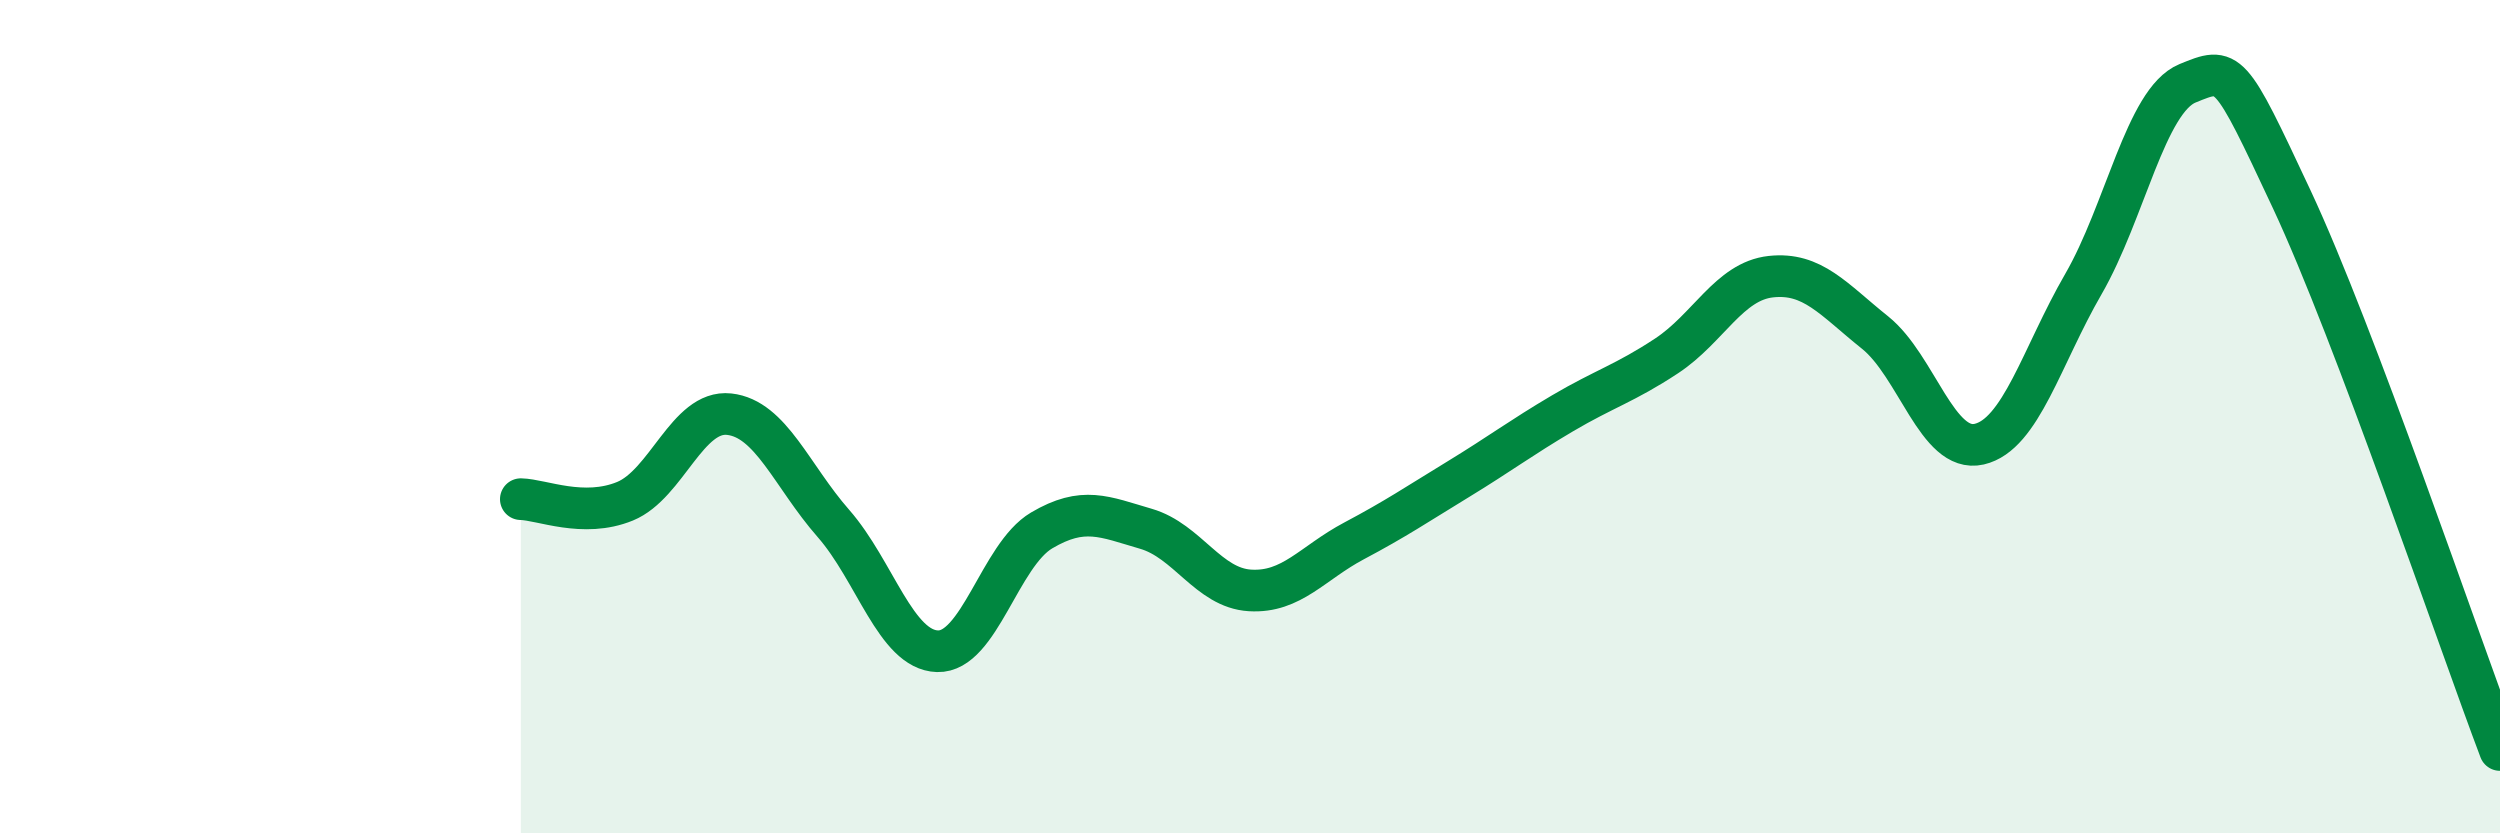
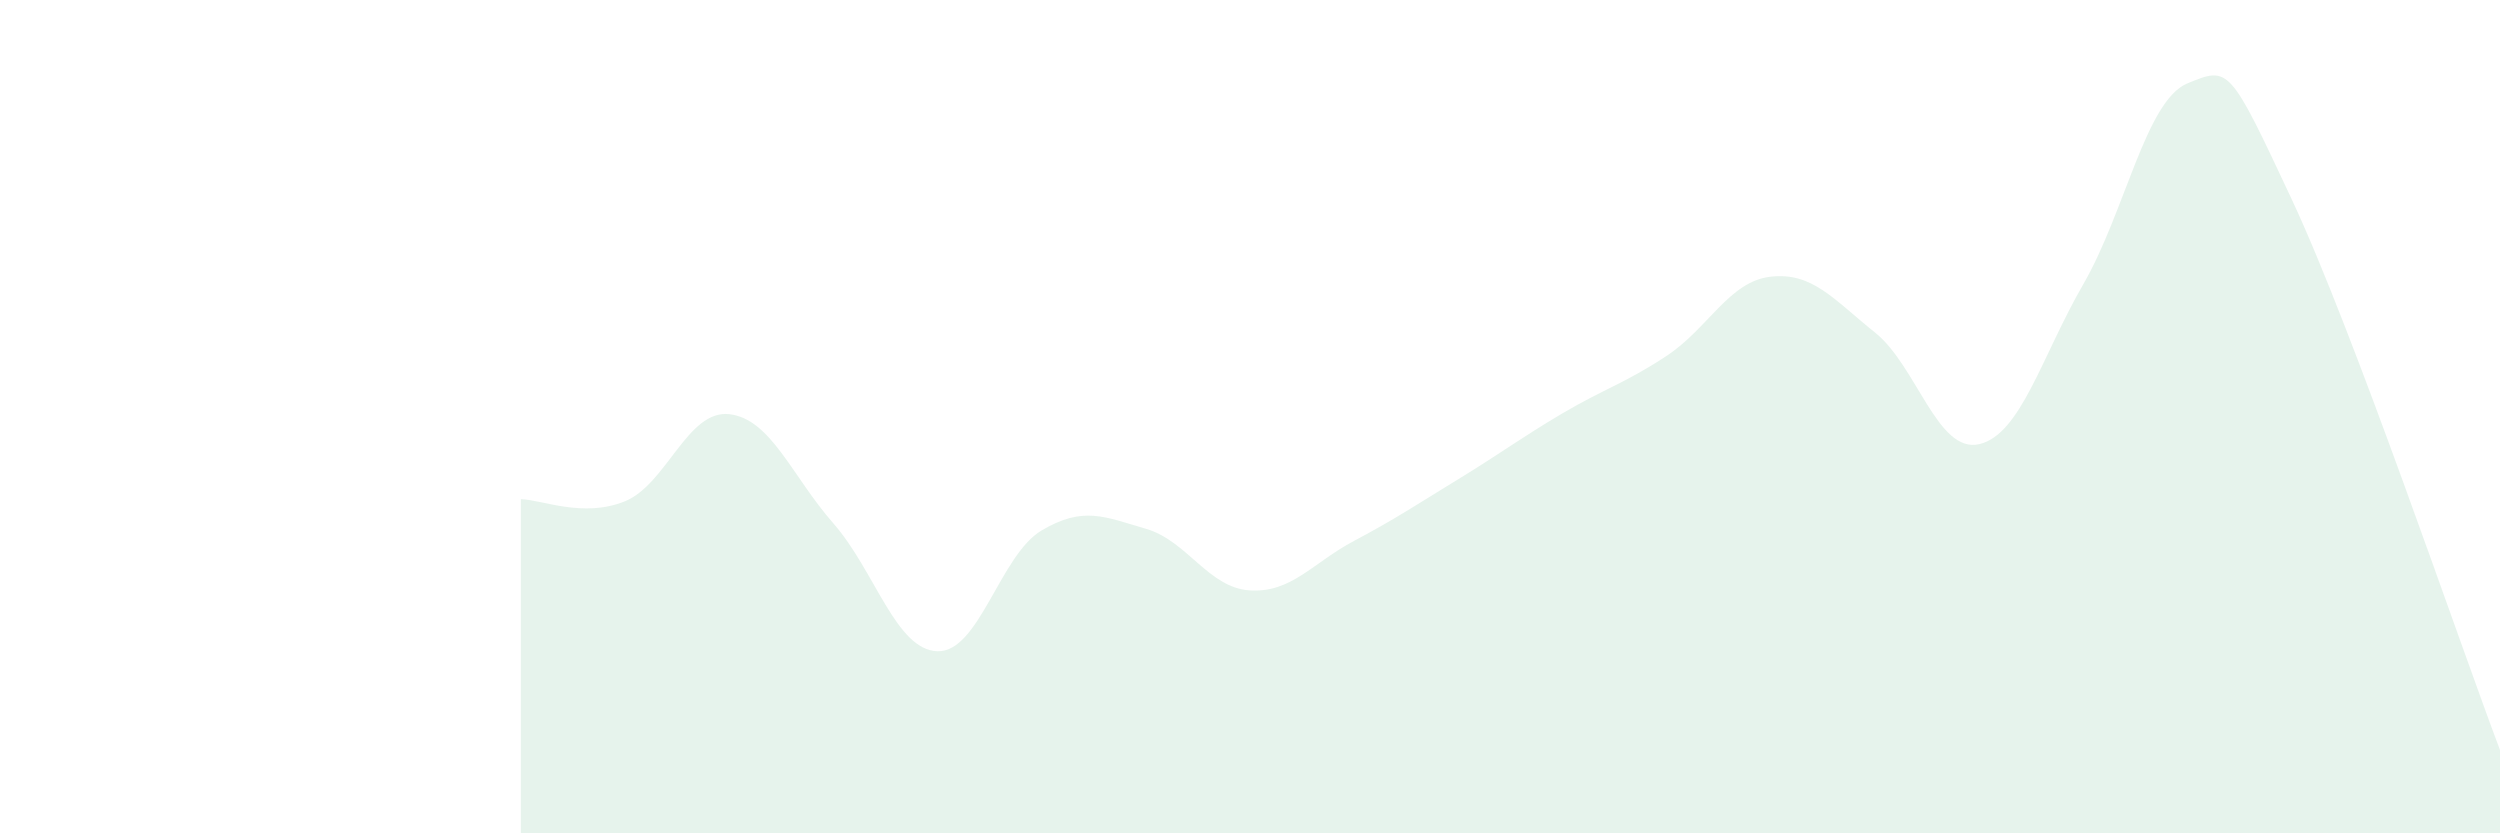
<svg xmlns="http://www.w3.org/2000/svg" width="60" height="20" viewBox="0 0 60 20">
  <path d="M 12.5,11.98 C 13,11.99 14,12.44 15,12.03 C 16,11.62 16.5,9.83 17.5,9.94 C 18.5,10.05 19,11.42 20,12.56 C 21,13.7 21.5,15.6 22.5,15.63 C 23.5,15.66 24,13.32 25,12.73 C 26,12.14 26.5,12.4 27.5,12.69 C 28.5,12.98 29,14.11 30,14.17 C 31,14.23 31.5,13.51 32.5,12.98 C 33.5,12.45 34,12.11 35,11.5 C 36,10.89 36.5,10.51 37.5,9.92 C 38.5,9.33 39,9.2 40,8.54 C 41,7.88 41.5,6.75 42.5,6.64 C 43.5,6.53 44,7.18 45,7.98 C 46,8.78 46.5,10.89 47.5,10.66 C 48.5,10.43 49,8.55 50,6.82 C 51,5.09 51.5,2.41 52.5,2 C 53.5,1.59 53.5,1.58 55,4.78 C 56.5,7.98 59,15.36 60,18L60 20L12.5 20Z" fill="#008740" opacity="0.1" stroke-linecap="round" stroke-linejoin="round" />
-   <path d="M 12.5,11.98 C 13,11.99 14,12.44 15,12.03 C 16,11.62 16.5,9.83 17.5,9.94 C 18.5,10.05 19,11.42 20,12.56 C 21,13.7 21.5,15.6 22.5,15.63 C 23.5,15.66 24,13.32 25,12.73 C 26,12.14 26.5,12.4 27.5,12.69 C 28.5,12.98 29,14.11 30,14.17 C 31,14.23 31.5,13.51 32.5,12.98 C 33.5,12.45 34,12.11 35,11.5 C 36,10.89 36.5,10.51 37.5,9.92 C 38.5,9.33 39,9.2 40,8.54 C 41,7.88 41.5,6.75 42.5,6.64 C 43.5,6.53 44,7.18 45,7.98 C 46,8.78 46.5,10.89 47.5,10.66 C 48.5,10.43 49,8.55 50,6.82 C 51,5.09 51.5,2.41 52.5,2 C 53.5,1.59 53.5,1.58 55,4.78 C 56.5,7.98 59,15.36 60,18" stroke="#008740" stroke-width="1" fill="none" stroke-linecap="round" stroke-linejoin="round" />
</svg>